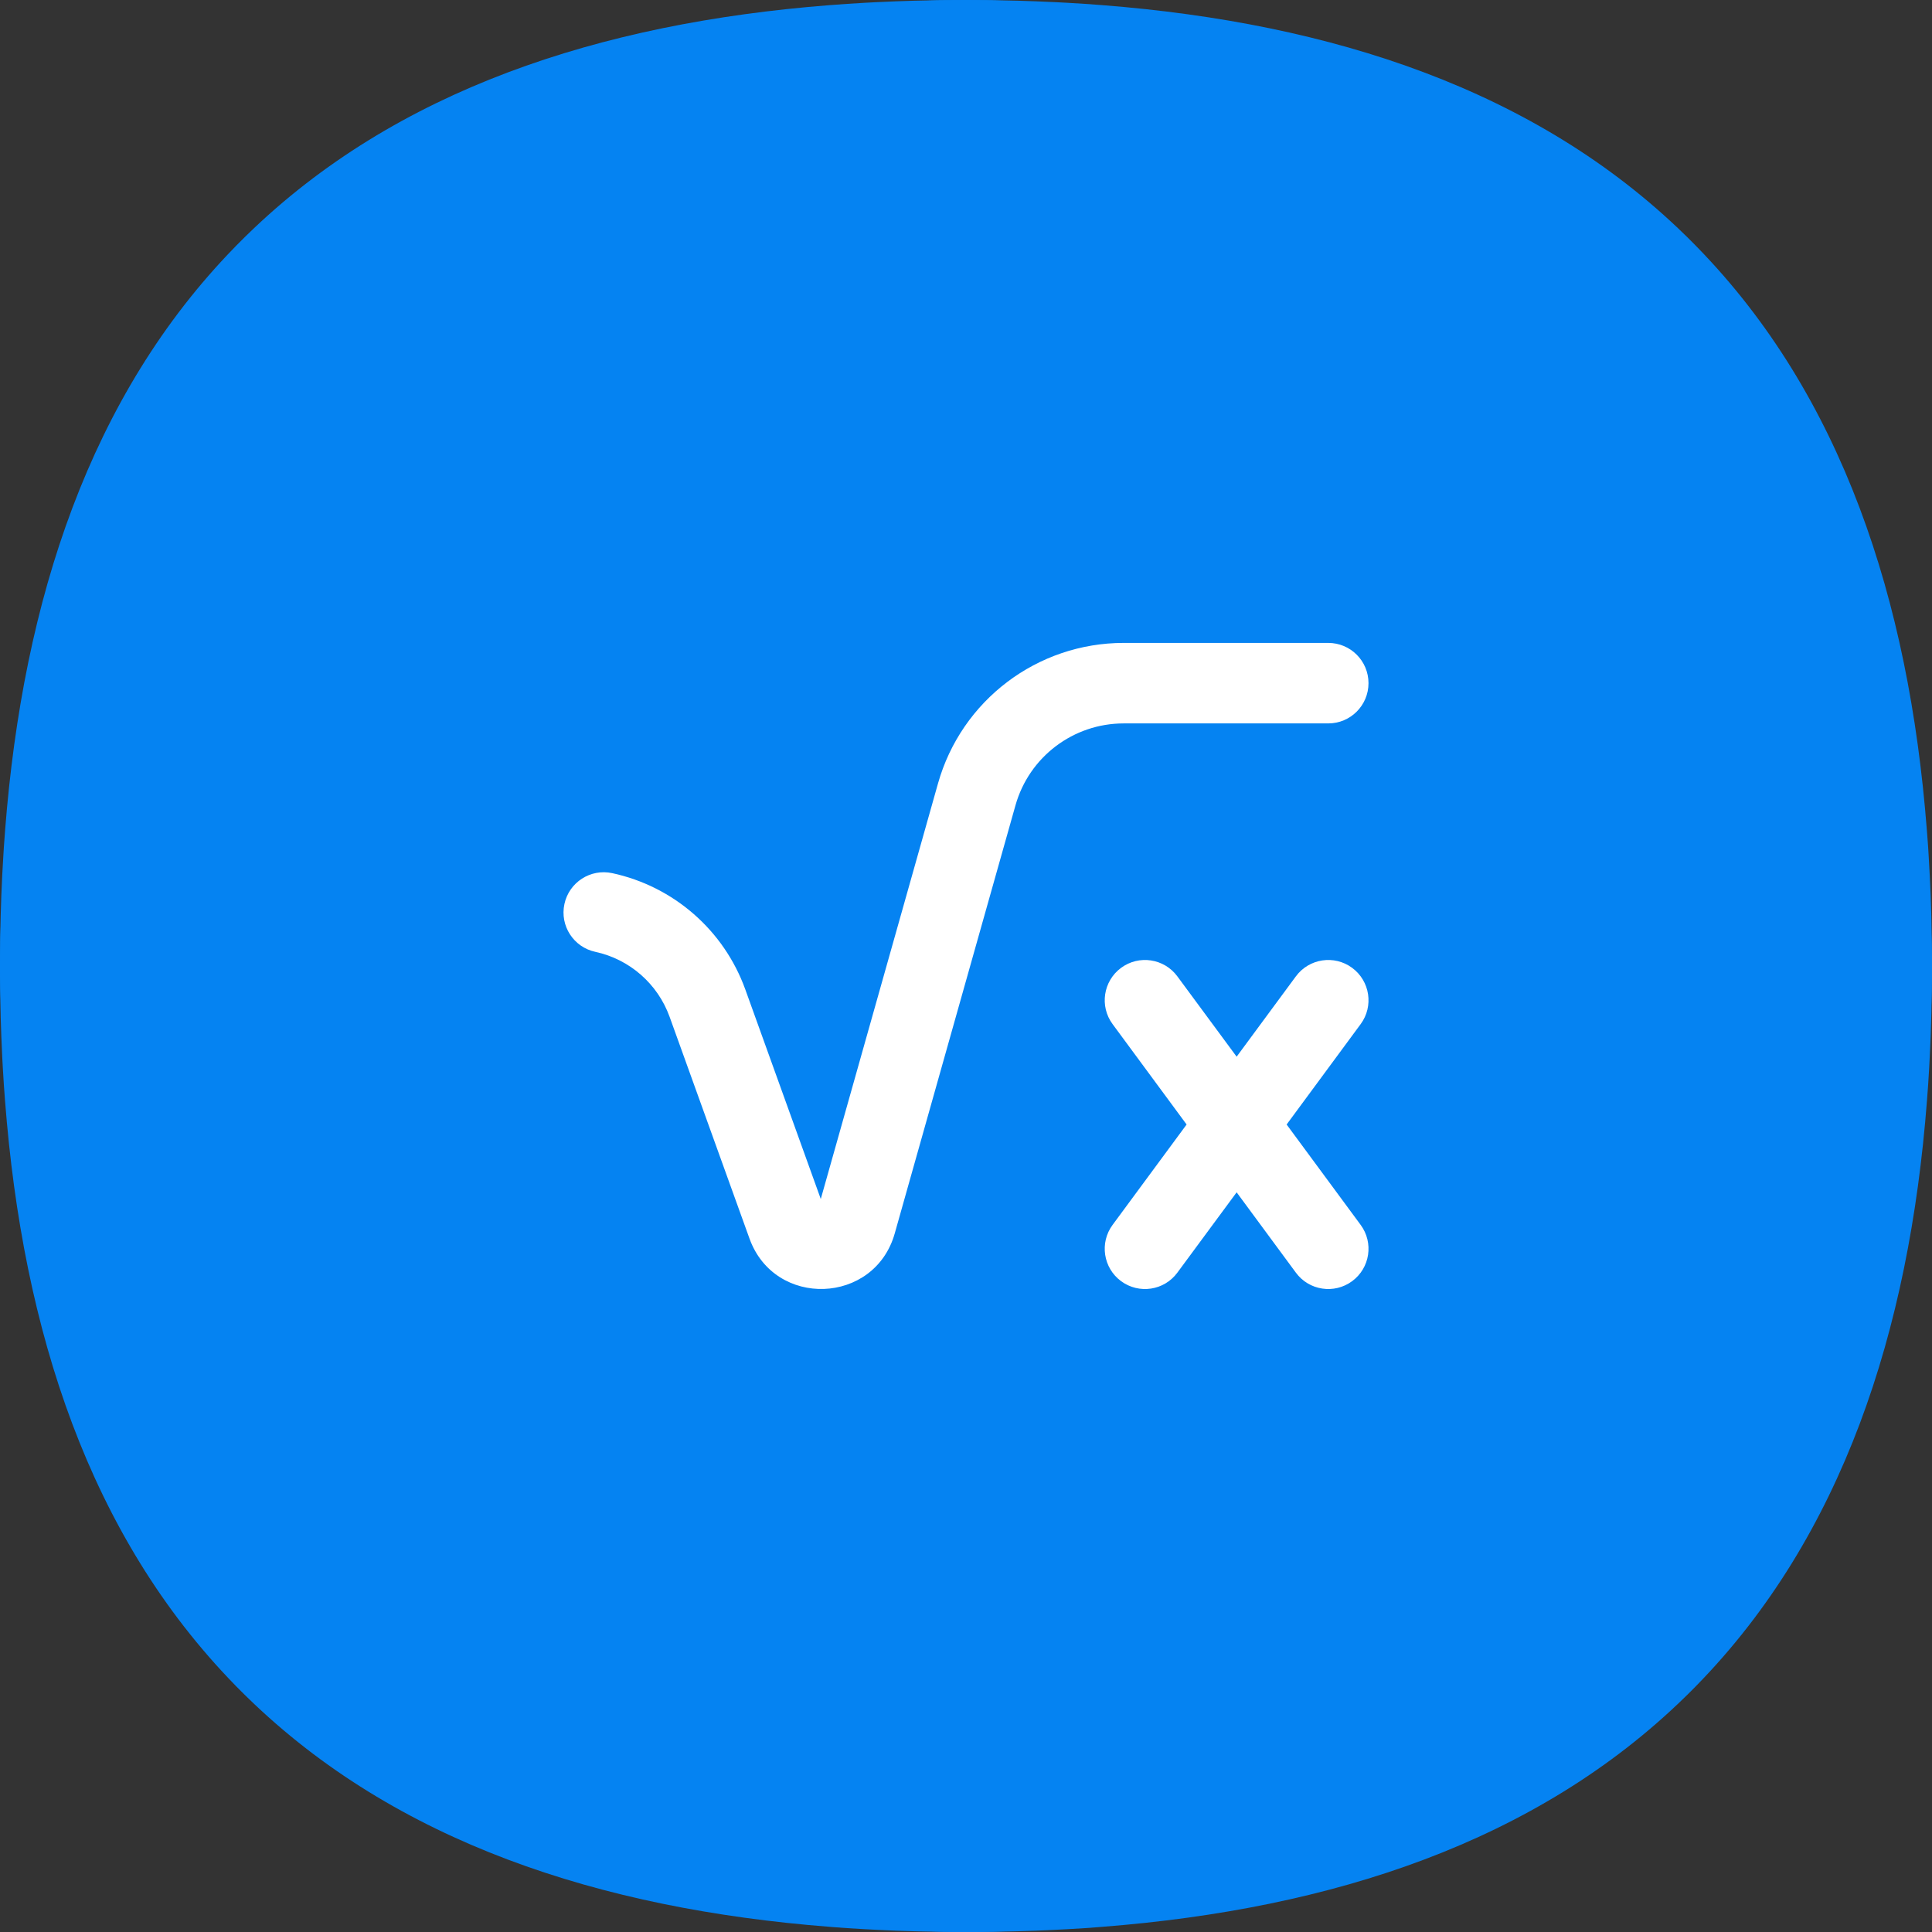
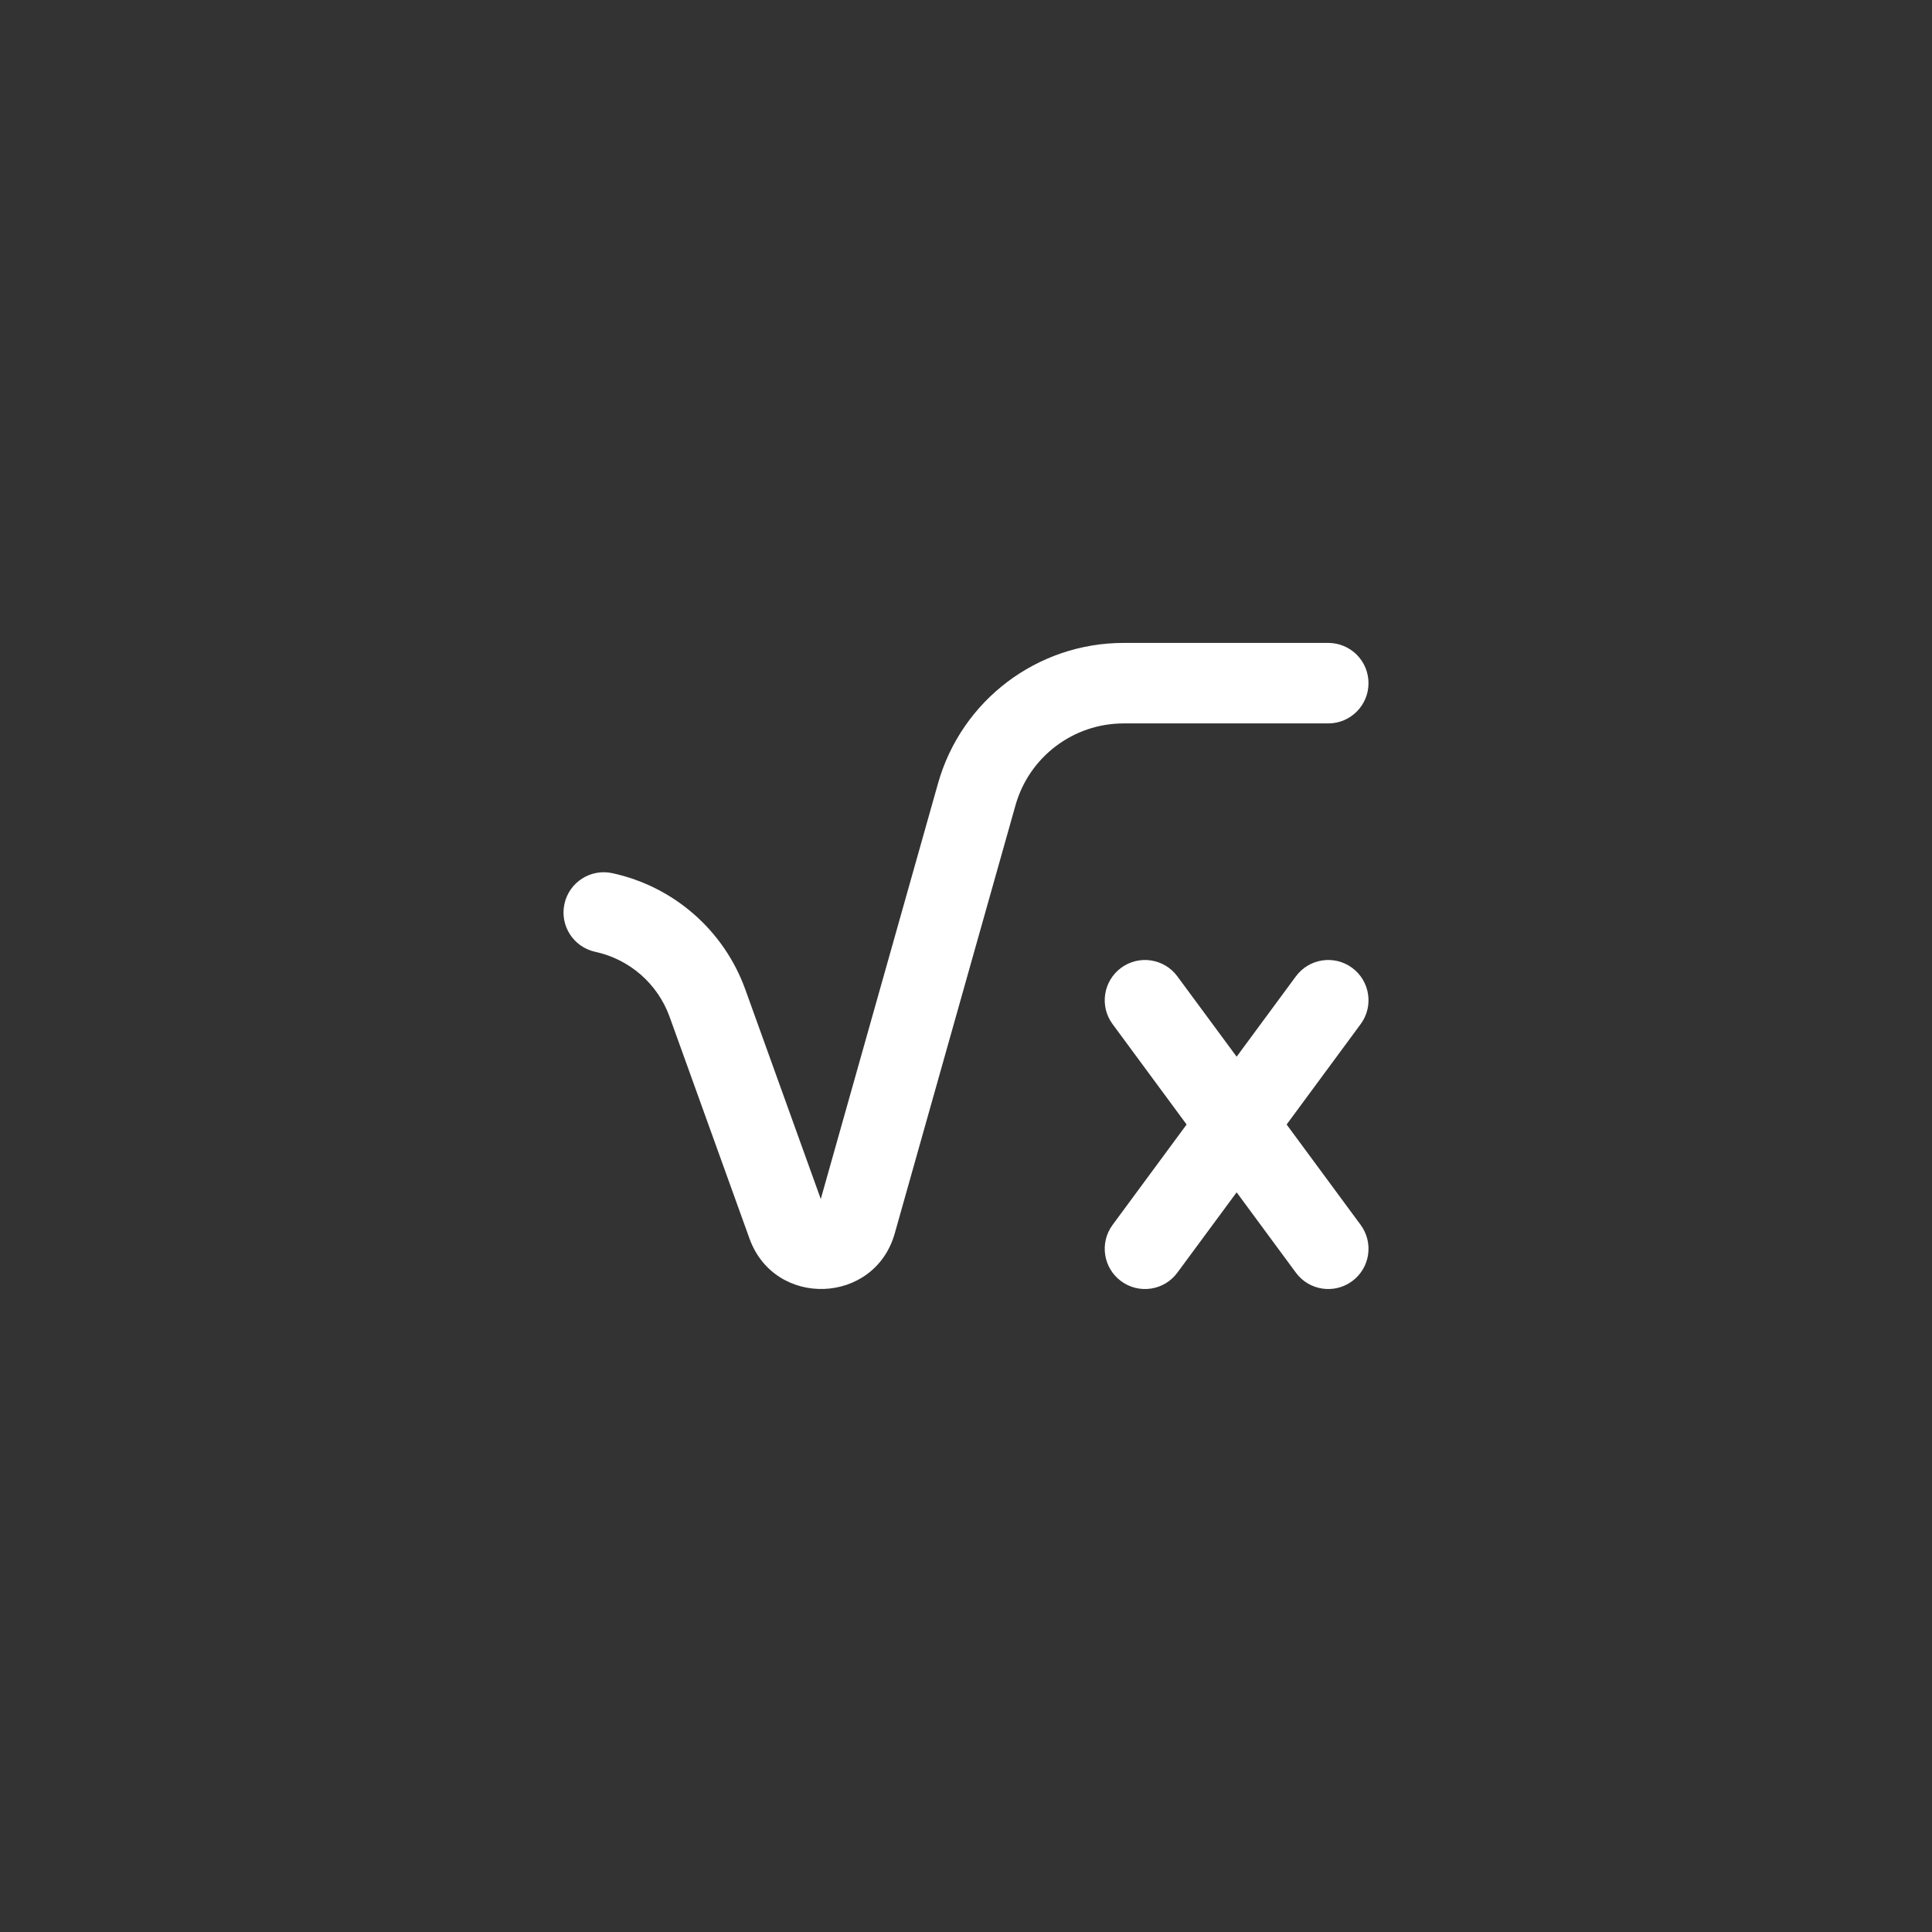
<svg xmlns="http://www.w3.org/2000/svg" width="48" height="48" viewBox="0 0 48 48" fill="none">
  <rect x="0" y="0" width="48" height="48" fill="#333333" stroke="none" />
-   <rect width="48" height="48" rx="24" fill="#0583F2" />
-   <path d="M24 0C24.181 0 24.361 0.001 24.54 0.003C24.599 0.004 24.658 0.005 24.718 0.005C24.852 0.008 24.987 0.01 25.12 0.014C25.171 0.015 25.222 0.016 25.273 0.017C25.432 0.022 25.591 0.027 25.748 0.033C25.839 0.036 25.93 0.041 26.021 0.045C26.097 0.048 26.174 0.052 26.25 0.055C26.343 0.06 26.436 0.064 26.529 0.07C26.672 0.078 26.814 0.087 26.955 0.096C27.059 0.103 27.163 0.111 27.266 0.119C27.308 0.122 27.349 0.125 27.39 0.128C33.107 0.575 38.176 2.241 41.857 5.831C41.872 5.845 41.886 5.859 41.901 5.873C41.939 5.911 41.976 5.948 42.014 5.986C42.051 6.024 42.089 6.061 42.126 6.099C42.14 6.113 42.155 6.128 42.169 6.143C45.759 9.823 47.425 14.892 47.871 20.609C47.875 20.651 47.878 20.692 47.881 20.733C47.889 20.837 47.897 20.941 47.904 21.045C47.908 21.111 47.912 21.178 47.916 21.244C47.926 21.412 47.936 21.581 47.944 21.75C47.948 21.826 47.952 21.902 47.955 21.979C47.959 22.07 47.963 22.16 47.967 22.252C47.973 22.405 47.978 22.559 47.982 22.714C47.984 22.769 47.985 22.824 47.986 22.879C47.989 23.013 47.992 23.147 47.994 23.282C47.995 23.338 47.995 23.393 47.996 23.449C47.998 23.631 48 23.815 48 24C48 24.181 47.998 24.361 47.996 24.54C47.996 24.599 47.995 24.658 47.994 24.718C47.992 24.852 47.989 24.987 47.986 25.12C47.985 25.171 47.984 25.222 47.982 25.273C47.978 25.432 47.973 25.591 47.967 25.748C47.963 25.839 47.959 25.93 47.955 26.021C47.952 26.097 47.948 26.174 47.944 26.25C47.94 26.343 47.935 26.436 47.93 26.529C47.922 26.672 47.913 26.814 47.904 26.955C47.897 27.059 47.889 27.163 47.881 27.266C47.879 27.296 47.877 27.326 47.874 27.356C47.432 33.087 45.766 38.169 42.169 41.857C42.155 41.872 42.14 41.886 42.126 41.901C42.089 41.939 42.051 41.976 42.014 42.014C41.976 42.051 41.939 42.089 41.901 42.126C41.886 42.14 41.872 42.155 41.857 42.169C38.176 45.759 33.107 47.425 27.39 47.871C27.349 47.875 27.308 47.878 27.266 47.881C27.163 47.889 27.059 47.897 26.955 47.904C26.812 47.913 26.668 47.922 26.523 47.93C26.432 47.935 26.341 47.94 26.25 47.944C26.174 47.948 26.097 47.952 26.021 47.955C25.93 47.959 25.839 47.963 25.748 47.967C25.591 47.973 25.432 47.978 25.273 47.982C25.222 47.984 25.171 47.985 25.12 47.986C24.987 47.989 24.852 47.992 24.718 47.994C24.658 47.995 24.599 47.996 24.54 47.996C24.361 47.998 24.181 48 24 48C23.819 48 23.639 47.998 23.46 47.996C23.401 47.996 23.341 47.995 23.282 47.994C23.147 47.992 23.013 47.989 22.879 47.986C22.828 47.985 22.778 47.984 22.727 47.982C22.567 47.978 22.409 47.973 22.252 47.967C22.16 47.963 22.07 47.959 21.979 47.955C21.902 47.952 21.826 47.948 21.75 47.944C21.659 47.94 21.567 47.935 21.477 47.93C21.332 47.922 21.188 47.913 21.045 47.904C20.941 47.897 20.837 47.889 20.733 47.881C20.692 47.878 20.651 47.875 20.609 47.871C14.892 47.425 9.823 45.759 6.143 42.169C6.128 42.155 6.113 42.14 6.099 42.126C6.061 42.089 6.024 42.051 5.986 42.014C5.948 41.976 5.911 41.939 5.873 41.901C5.859 41.886 5.845 41.872 5.831 41.857C2.234 38.169 0.568 33.087 0.126 27.356C0.123 27.326 0.121 27.296 0.119 27.266C0.111 27.163 0.103 27.059 0.096 26.955C0.087 26.814 0.078 26.672 0.07 26.529C0.064 26.436 0.06 26.343 0.055 26.25C0.052 26.174 0.048 26.097 0.045 26.021C0.041 25.93 0.036 25.839 0.033 25.748C0.027 25.591 0.022 25.432 0.017 25.273C0.016 25.222 0.015 25.171 0.014 25.12C0.01 24.987 0.008 24.852 0.005 24.718C0.005 24.658 0.004 24.599 0.003 24.54C0.001 24.361 -7.91463e-09 24.181 0 24C8.08792e-09 23.815 0.001 23.631 0.004 23.449C0.004 23.393 0.005 23.338 0.005 23.282C0.008 23.147 0.01 23.013 0.014 22.879C0.015 22.824 0.016 22.769 0.018 22.714C0.022 22.559 0.027 22.405 0.033 22.252C0.036 22.16 0.041 22.07 0.045 21.979C0.048 21.902 0.052 21.826 0.055 21.75C0.064 21.581 0.074 21.412 0.084 21.244C0.088 21.178 0.092 21.111 0.096 21.045C0.103 20.941 0.111 20.837 0.119 20.733C0.122 20.692 0.125 20.651 0.128 20.609C0.575 14.892 2.241 9.823 5.831 6.143C5.845 6.128 5.859 6.113 5.873 6.099C5.911 6.061 5.948 6.024 5.986 5.986C6.024 5.948 6.061 5.911 6.099 5.873C6.113 5.859 6.128 5.845 6.143 5.831C9.823 2.241 14.892 0.575 20.609 0.128C20.651 0.125 20.692 0.122 20.733 0.119C20.837 0.111 20.941 0.103 21.045 0.096C21.186 0.087 21.328 0.078 21.471 0.07C21.564 0.064 21.657 0.06 21.75 0.055C21.826 0.052 21.902 0.048 21.979 0.045C22.07 0.041 22.16 0.036 22.252 0.033C22.409 0.027 22.567 0.022 22.727 0.017C22.778 0.016 22.828 0.015 22.879 0.014C23.013 0.01 23.147 0.008 23.282 0.005C23.341 0.005 23.401 0.004 23.46 0.003C23.639 0.001 23.819 0 24 0Z" fill="#0583F2" />
  <path fill-rule="evenodd" clip-rule="evenodd" d="M23.304 19.466C23.886 17.399 25.771 15.973 27.917 15.973H33C33.553 15.973 34 16.42 34 16.973C34 17.525 33.553 17.973 33 17.973H27.917C26.667 17.973 25.568 18.804 25.229 20.009L22.23 30.643C21.729 32.417 19.247 32.507 18.621 30.772L16.636 25.262C16.339 24.441 15.642 23.832 14.79 23.648C14.25 23.532 13.906 23 14.023 22.46C14.139 21.92 14.671 21.577 15.21 21.693C16.738 22.022 17.987 23.114 18.517 24.583L20.392 29.789L23.304 19.466ZM27.853 24.046C28.297 23.718 28.924 23.813 29.251 24.257L30.724 26.253L32.196 24.257C32.523 23.813 33.15 23.718 33.594 24.046C34.038 24.374 34.133 25 33.805 25.444L31.966 27.938L33.805 30.432C34.133 30.877 34.038 31.503 33.594 31.83C33.15 32.158 32.523 32.064 32.196 31.619L30.724 29.623L29.251 31.619C28.924 32.064 28.297 32.158 27.853 31.83C27.409 31.503 27.314 30.877 27.642 30.432L29.481 27.938L27.642 25.444C27.314 25 27.409 24.374 27.853 24.046Z" fill="white" />
</svg>